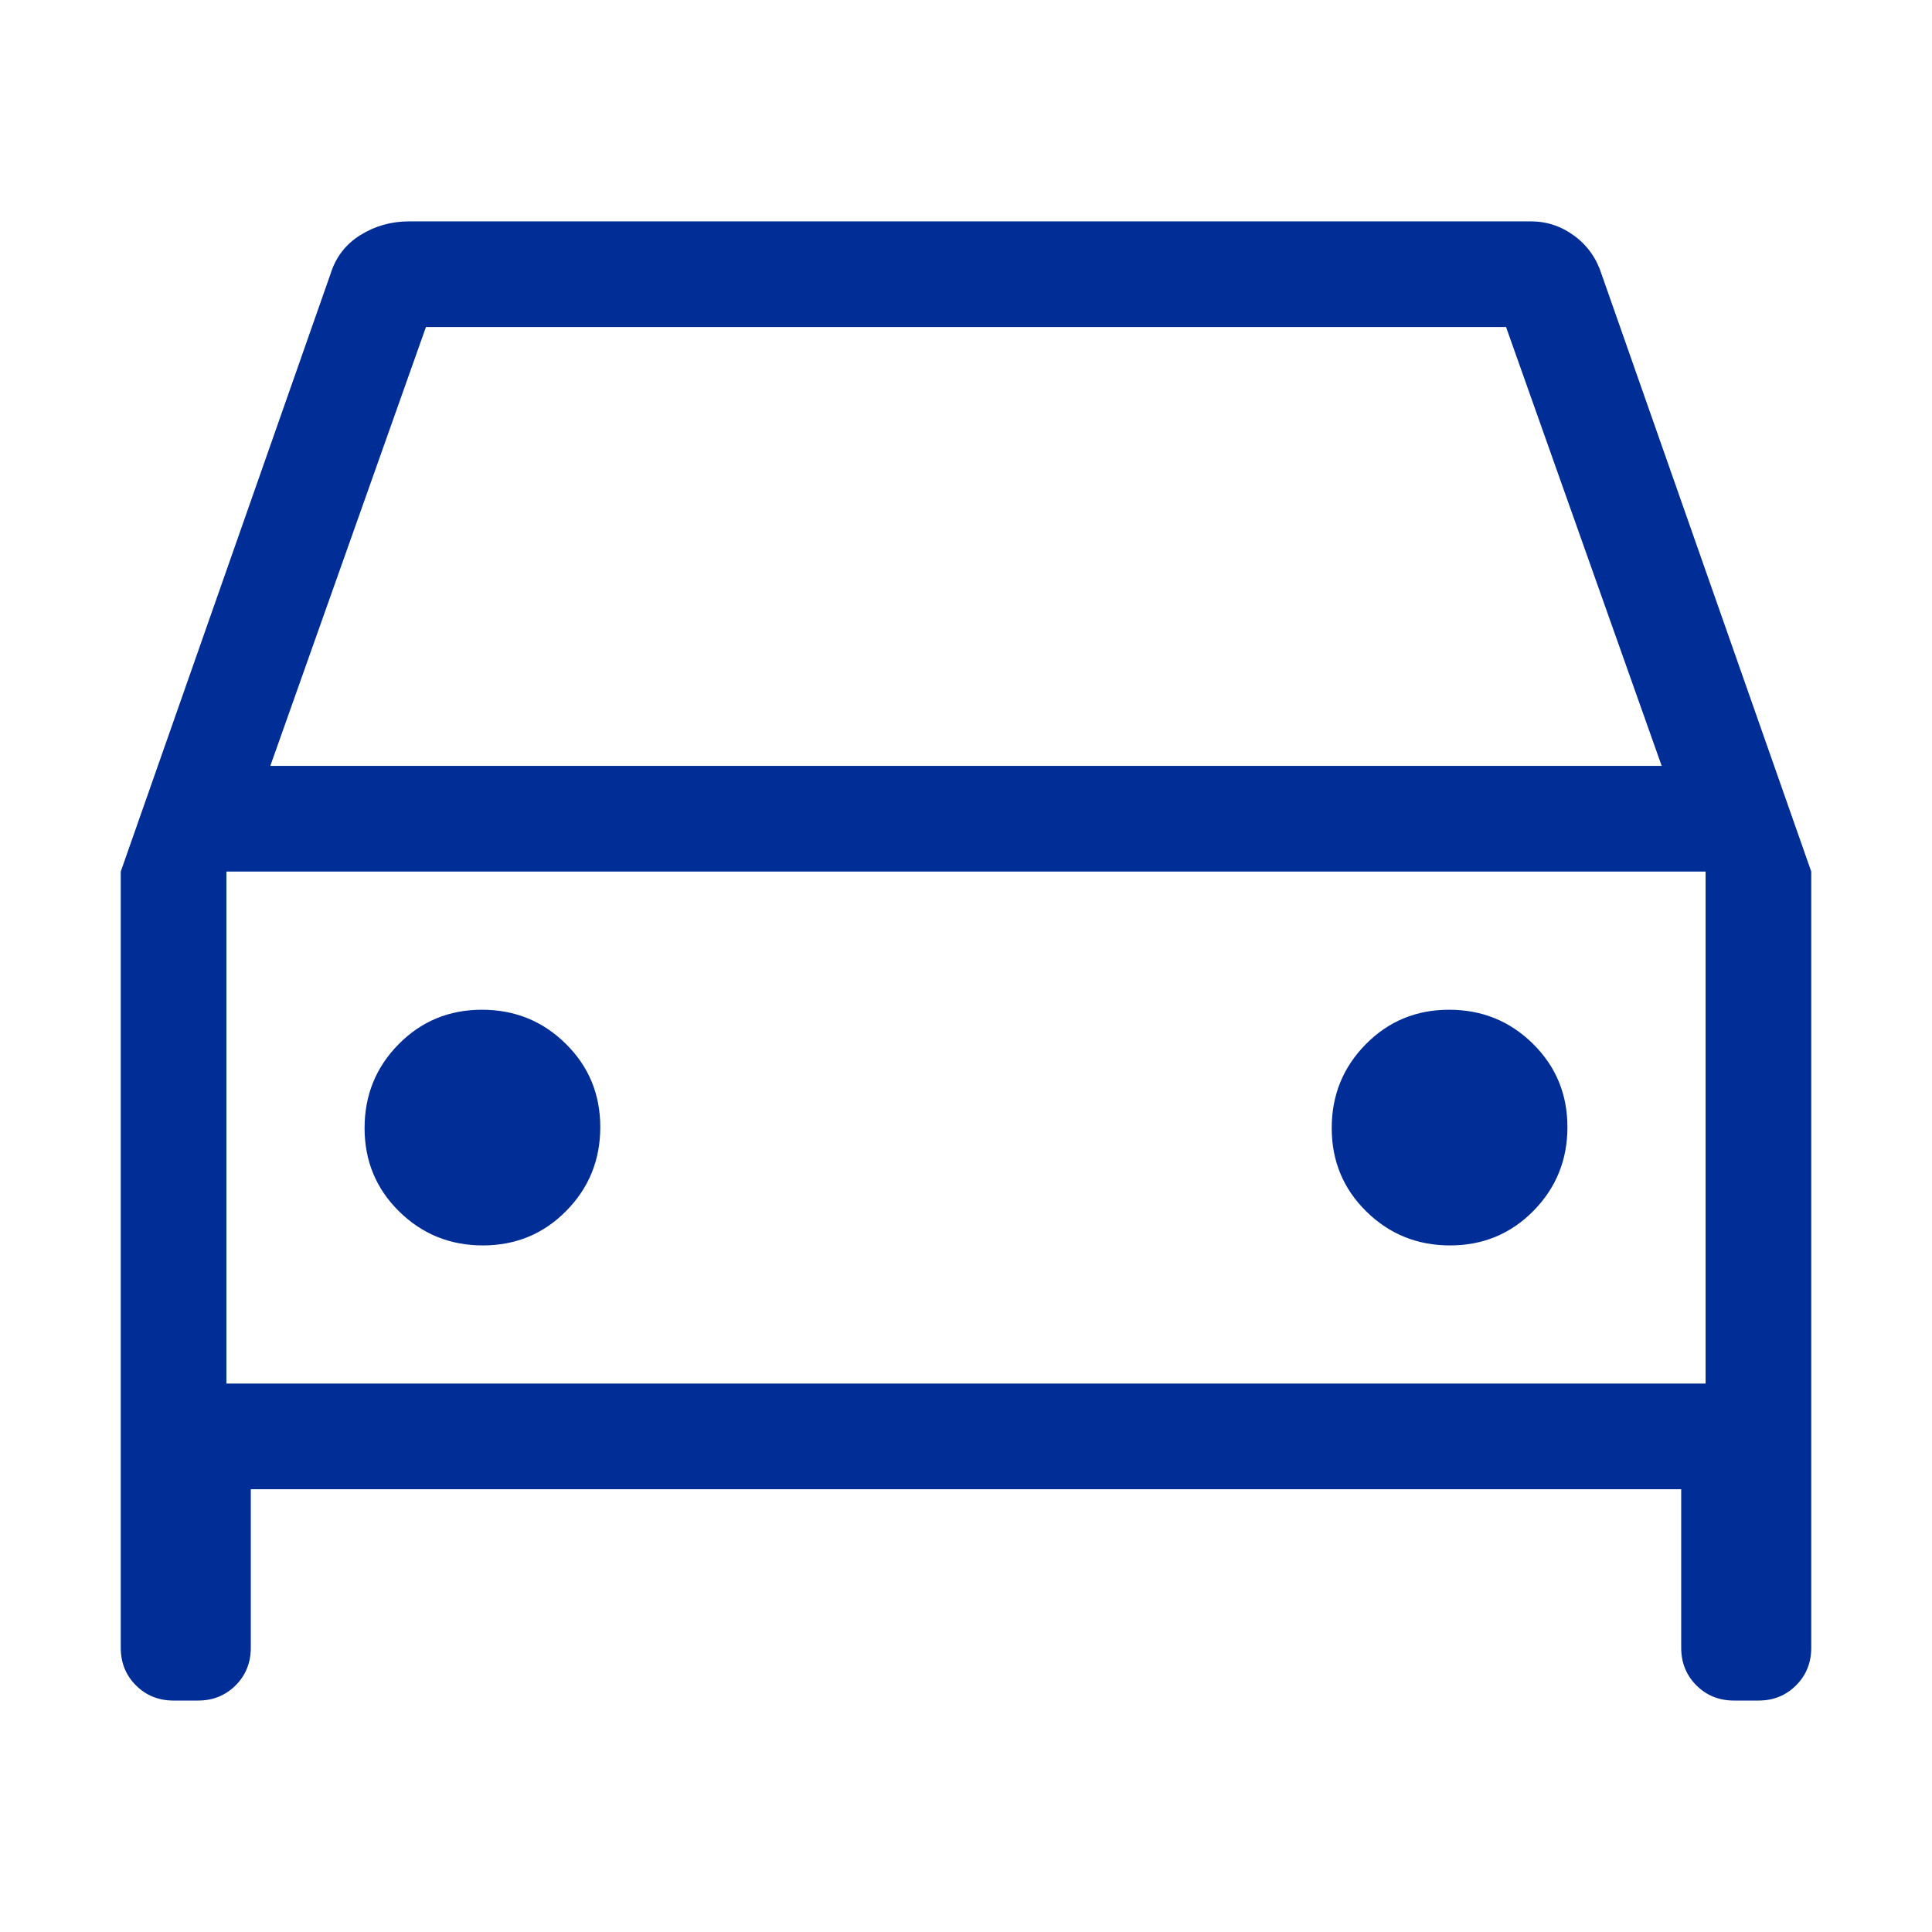
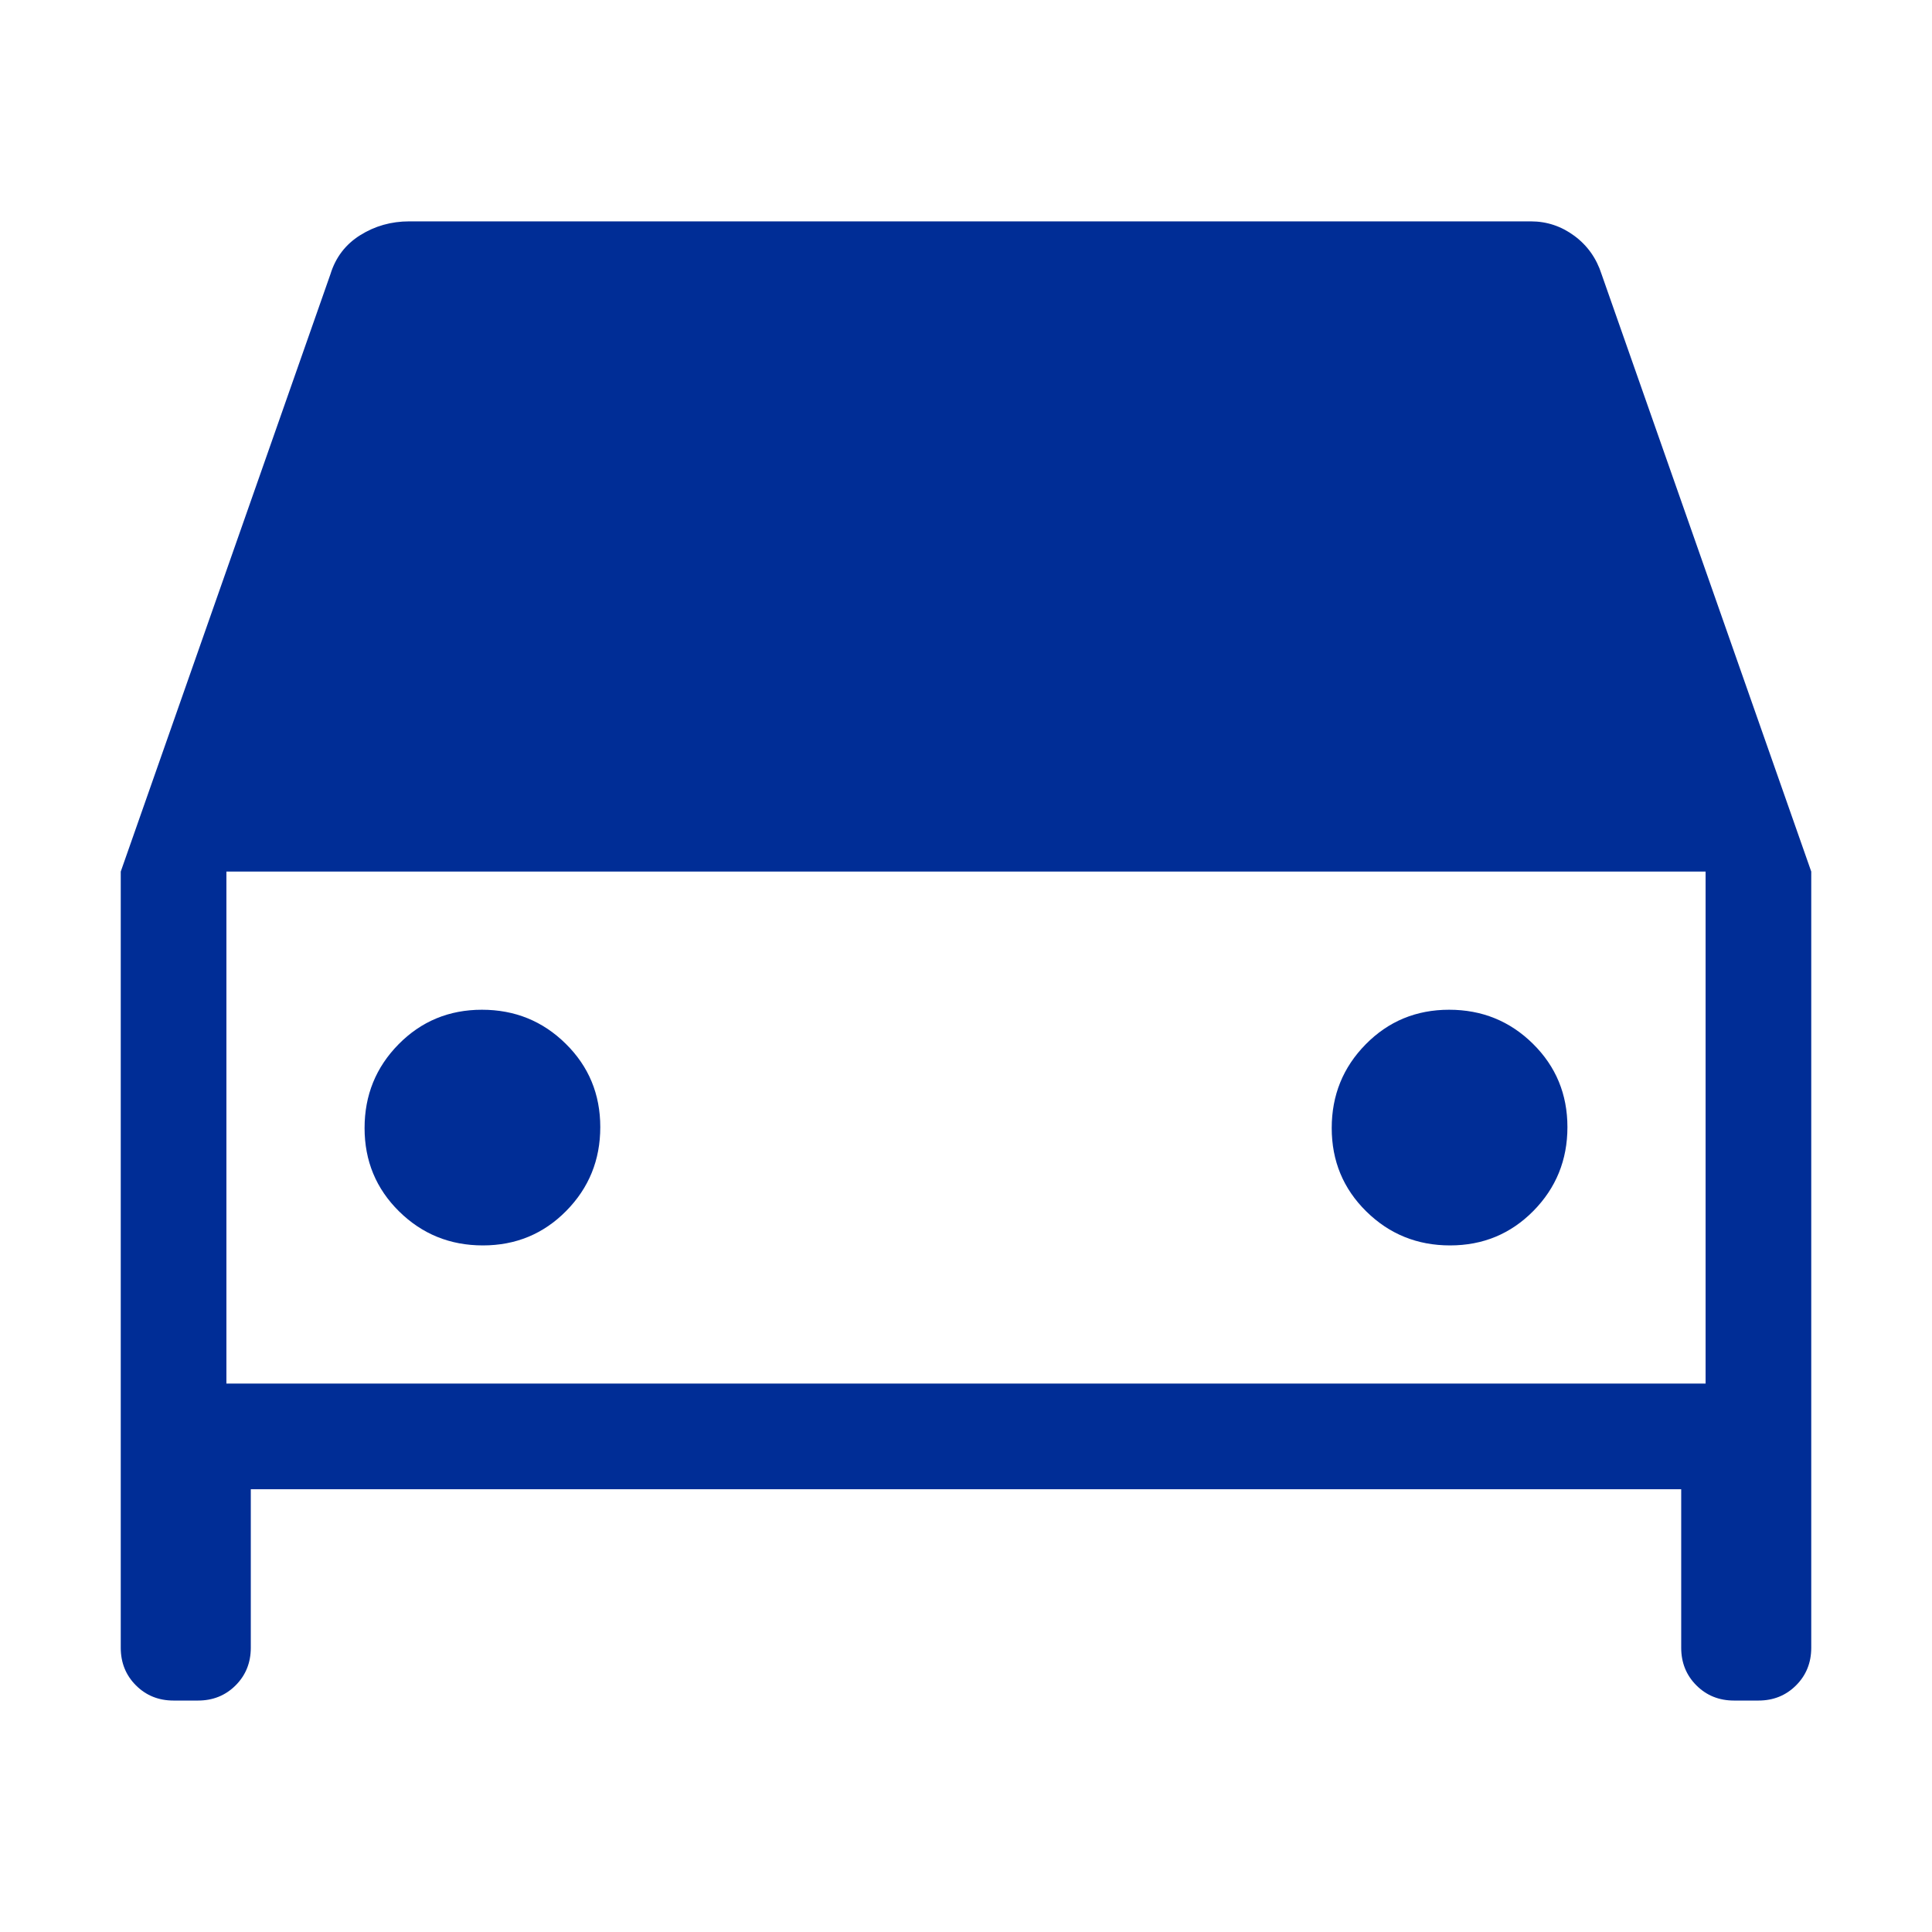
<svg xmlns="http://www.w3.org/2000/svg" width="64" height="64" viewBox="0 0 64 64" fill="none">
-   <path d="M8.308 49.333V54.583C8.308 55.079 8.14 55.495 7.805 55.83C7.469 56.166 7.054 56.333 6.558 56.333H5.75C5.254 56.333 4.839 56.166 4.503 55.83C4.168 55.495 4 55.079 4 54.583V28.872L10.946 9.083C11.117 8.527 11.445 8.096 11.932 7.791C12.419 7.486 12.961 7.333 13.558 7.333H50.712C51.241 7.333 51.722 7.494 52.155 7.814C52.587 8.135 52.886 8.558 53.054 9.083L60 28.872V54.583C60 55.079 59.832 55.495 59.497 55.83C59.161 56.166 58.746 56.333 58.25 56.333H57.442C56.946 56.333 56.531 56.166 56.195 55.83C55.86 55.495 55.692 55.079 55.692 54.583V49.333H8.308ZM8.954 25.372H55.046L49.89 10.833H14.11L8.954 25.372ZM15.997 41.256C17.085 41.256 18.006 40.875 18.757 40.113C19.509 39.351 19.885 38.425 19.885 37.337C19.885 36.248 19.504 35.328 18.741 34.576C17.979 33.824 17.054 33.449 15.965 33.449C14.876 33.449 13.956 33.83 13.204 34.592C12.453 35.354 12.077 36.279 12.077 37.368C12.077 38.457 12.458 39.377 13.22 40.129C13.982 40.88 14.908 41.256 15.997 41.256ZM48.035 41.256C49.124 41.256 50.044 40.875 50.796 40.113C51.547 39.351 51.923 38.425 51.923 37.337C51.923 36.248 51.542 35.328 50.78 34.576C50.018 33.824 49.092 33.449 48.003 33.449C46.915 33.449 45.994 33.83 45.243 34.592C44.491 35.354 44.115 36.279 44.115 37.368C44.115 38.457 44.496 39.377 45.259 40.129C46.021 40.88 46.946 41.256 48.035 41.256ZM7.5 45.833H56.5V28.872H7.5V45.833Z" fill="#002D96" />
+   <path d="M8.308 49.333V54.583C8.308 55.079 8.14 55.495 7.805 55.83C7.469 56.166 7.054 56.333 6.558 56.333H5.75C5.254 56.333 4.839 56.166 4.503 55.83C4.168 55.495 4 55.079 4 54.583V28.872L10.946 9.083C11.117 8.527 11.445 8.096 11.932 7.791C12.419 7.486 12.961 7.333 13.558 7.333H50.712C51.241 7.333 51.722 7.494 52.155 7.814C52.587 8.135 52.886 8.558 53.054 9.083L60 28.872V54.583C60 55.079 59.832 55.495 59.497 55.83C59.161 56.166 58.746 56.333 58.25 56.333H57.442C56.946 56.333 56.531 56.166 56.195 55.83C55.86 55.495 55.692 55.079 55.692 54.583V49.333H8.308ZM8.954 25.372H55.046H14.11L8.954 25.372ZM15.997 41.256C17.085 41.256 18.006 40.875 18.757 40.113C19.509 39.351 19.885 38.425 19.885 37.337C19.885 36.248 19.504 35.328 18.741 34.576C17.979 33.824 17.054 33.449 15.965 33.449C14.876 33.449 13.956 33.83 13.204 34.592C12.453 35.354 12.077 36.279 12.077 37.368C12.077 38.457 12.458 39.377 13.22 40.129C13.982 40.88 14.908 41.256 15.997 41.256ZM48.035 41.256C49.124 41.256 50.044 40.875 50.796 40.113C51.547 39.351 51.923 38.425 51.923 37.337C51.923 36.248 51.542 35.328 50.78 34.576C50.018 33.824 49.092 33.449 48.003 33.449C46.915 33.449 45.994 33.83 45.243 34.592C44.491 35.354 44.115 36.279 44.115 37.368C44.115 38.457 44.496 39.377 45.259 40.129C46.021 40.88 46.946 41.256 48.035 41.256ZM7.5 45.833H56.5V28.872H7.5V45.833Z" fill="#002D96" />
</svg>